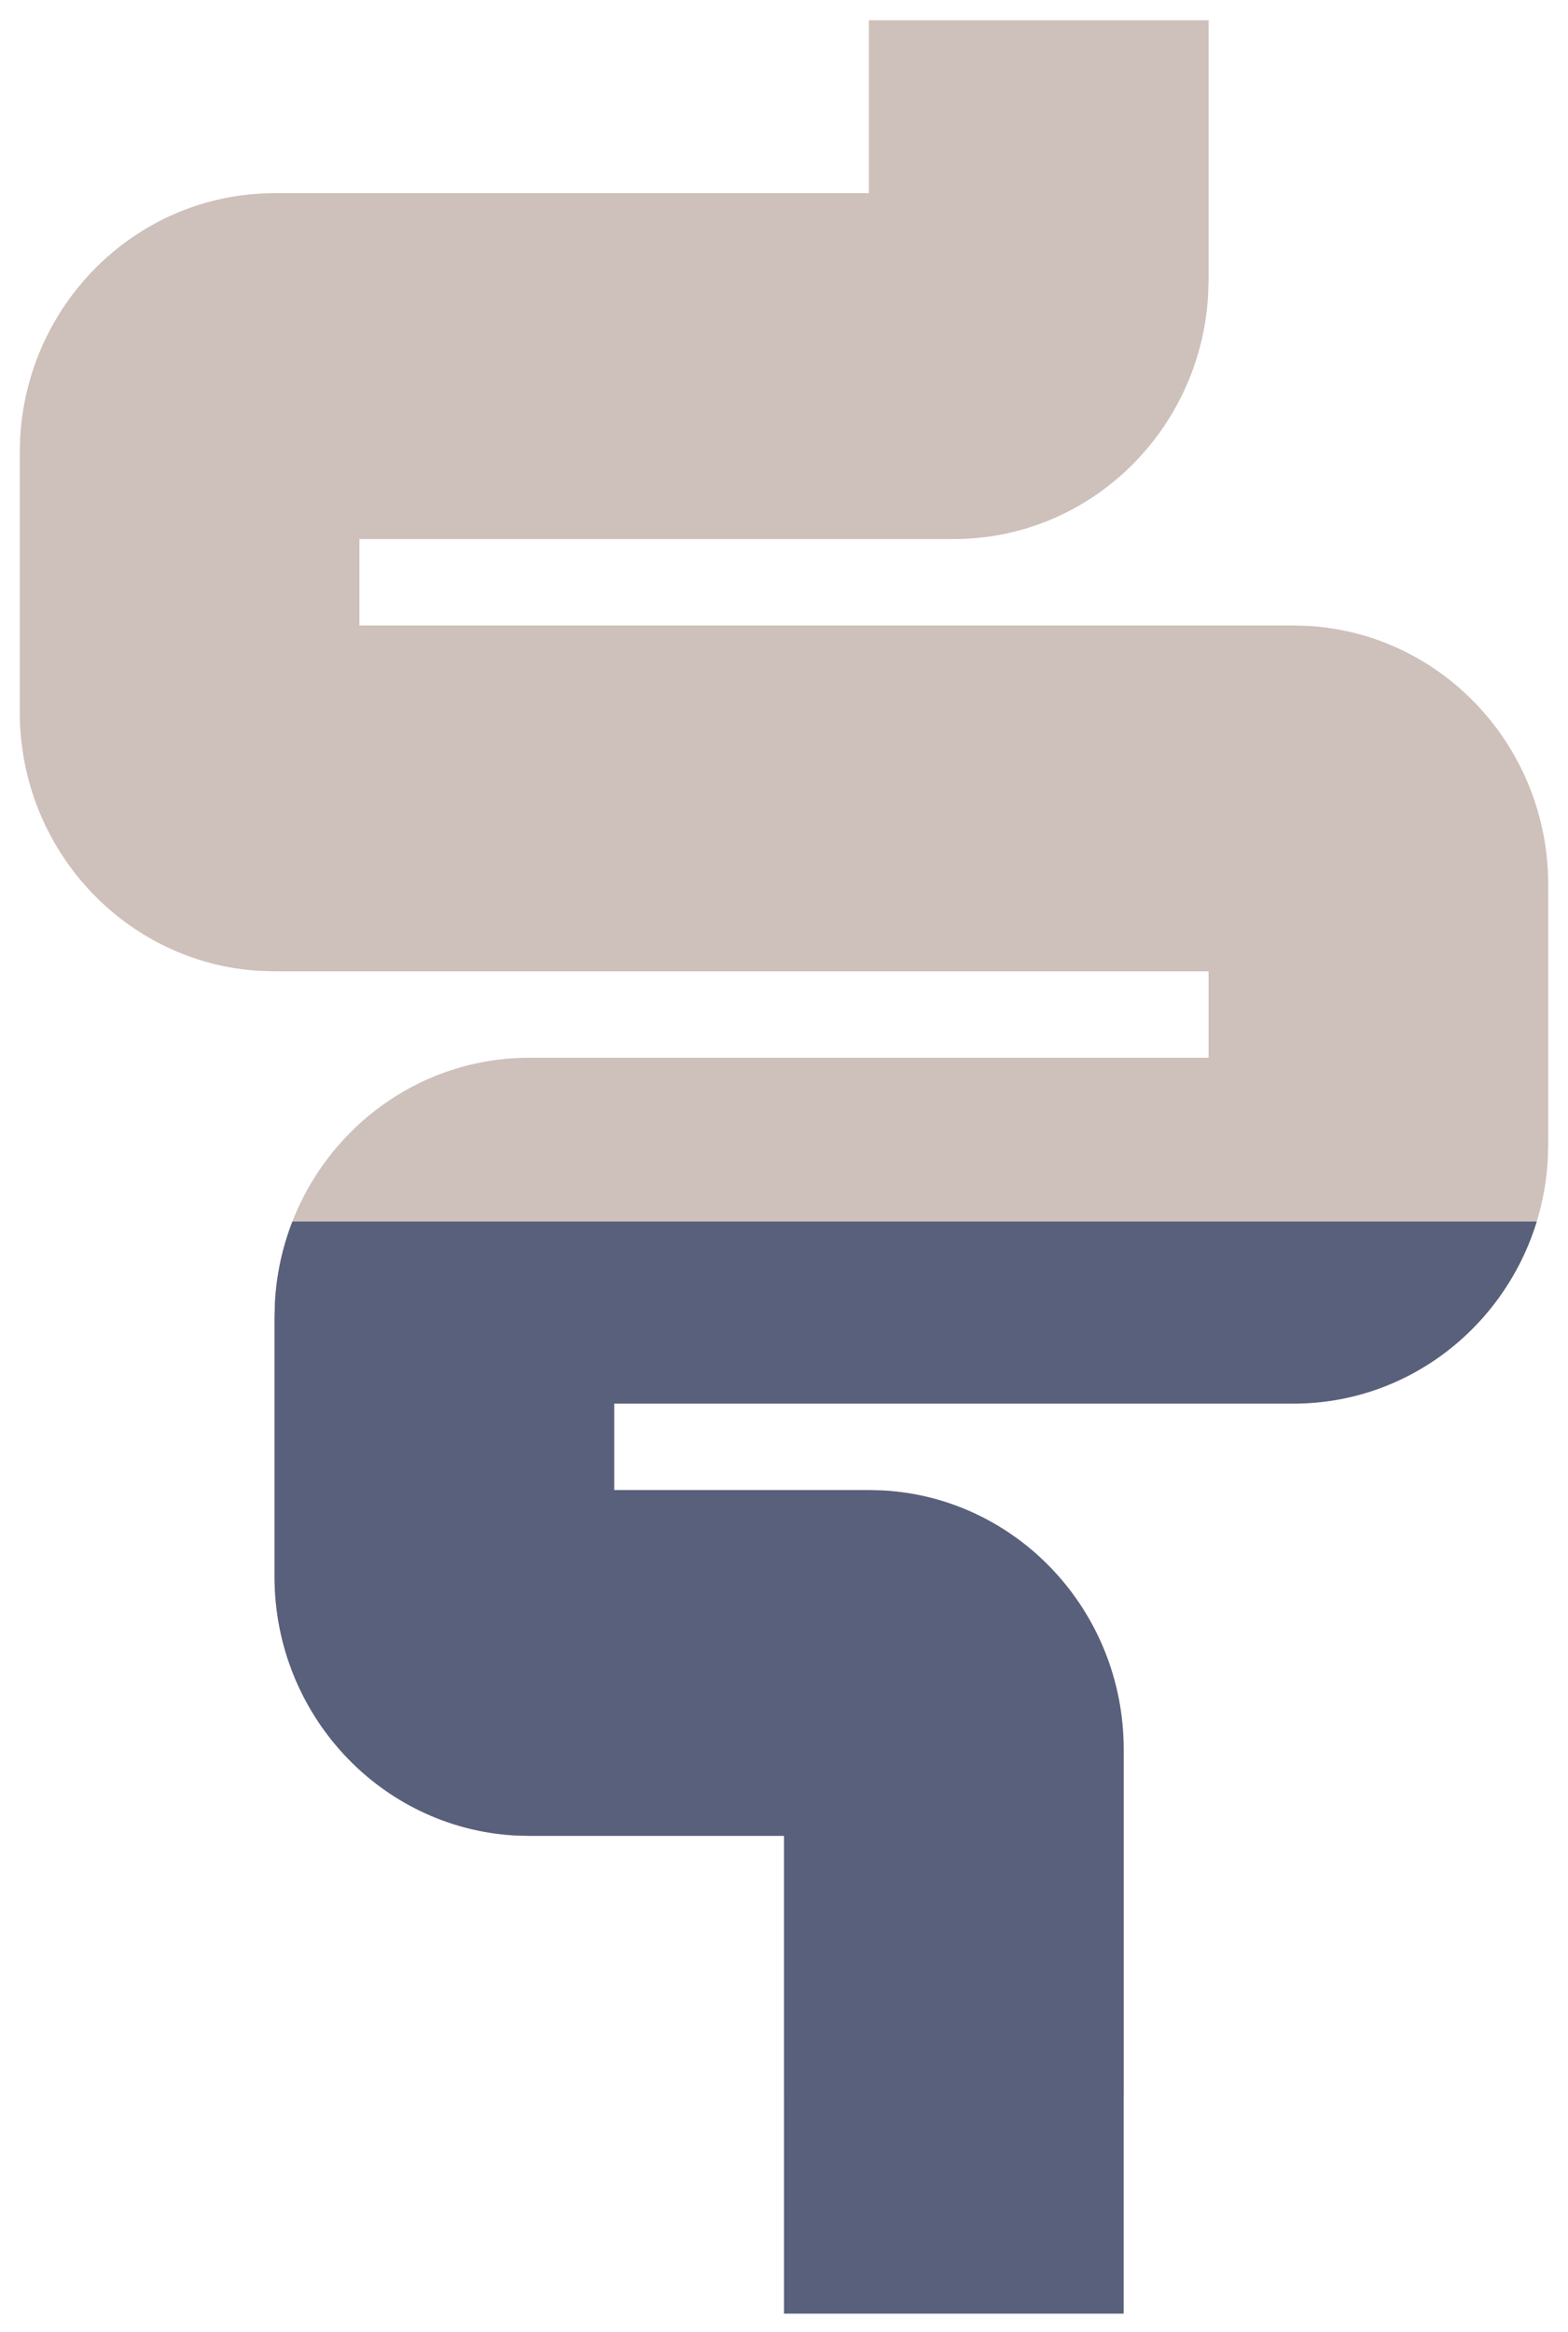
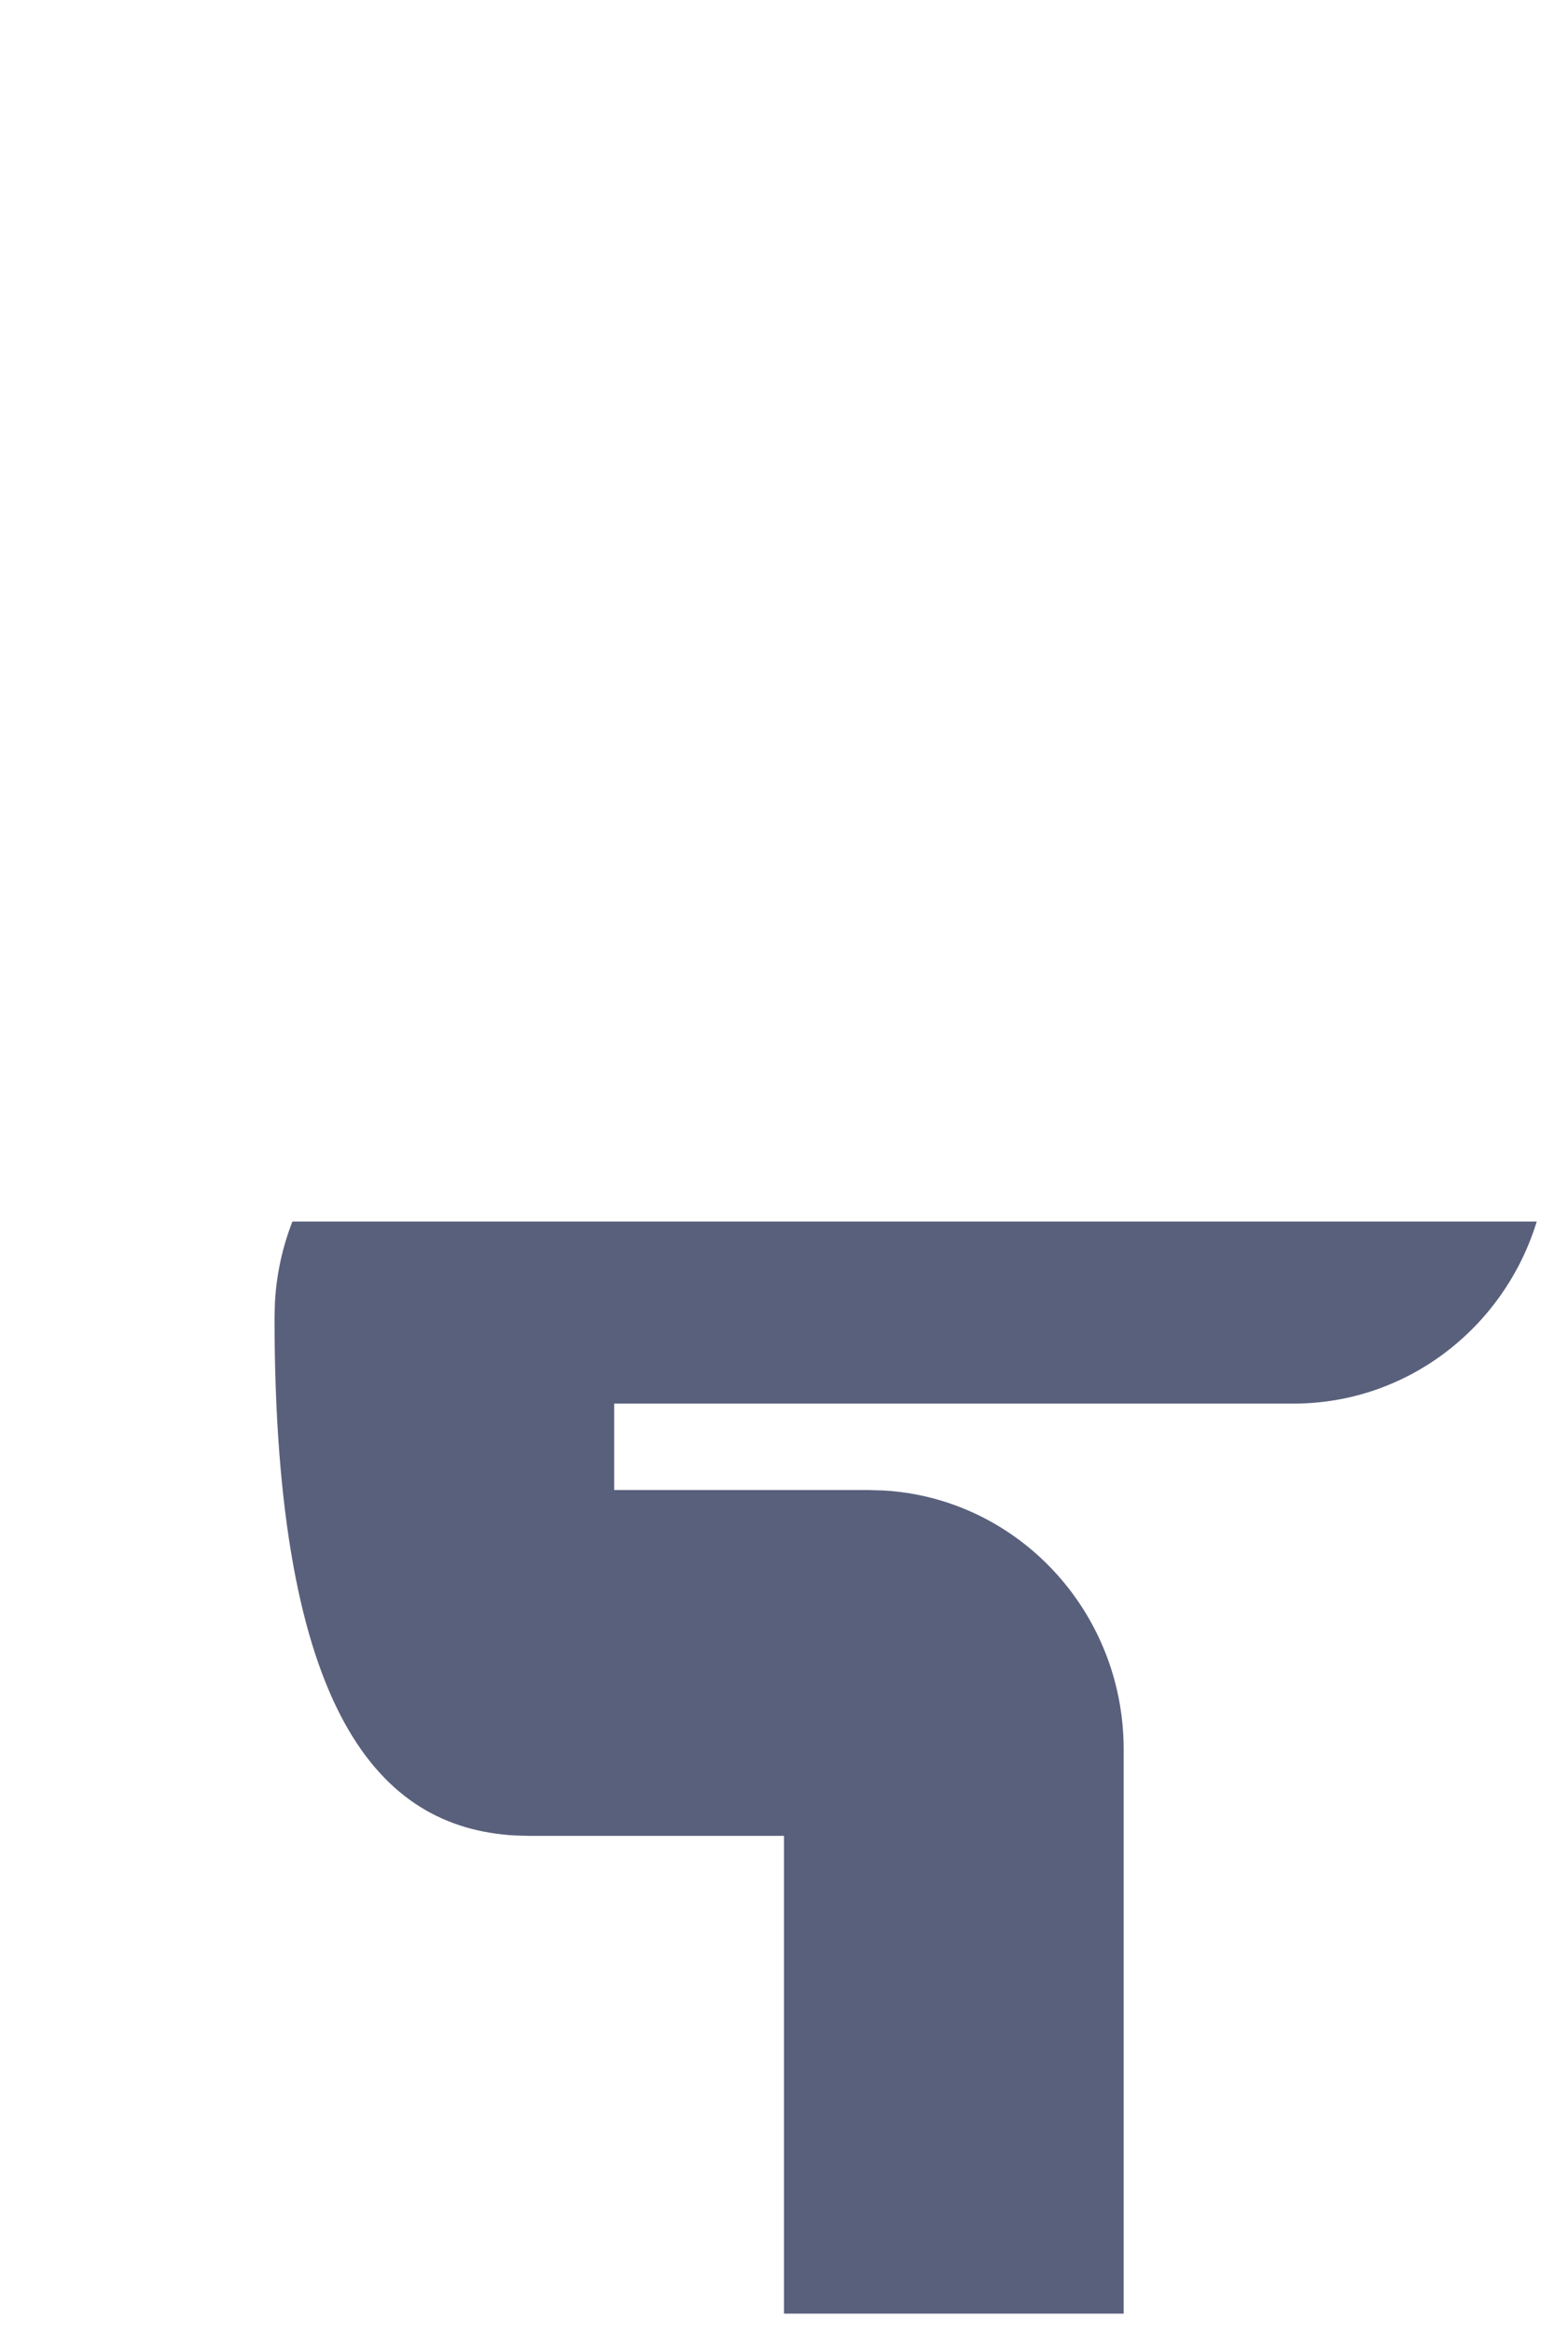
<svg xmlns="http://www.w3.org/2000/svg" width="76px" height="113px" viewBox="0 0 76 113" version="1.1">
  <title>HS-Source/Icons/Misdiagnosis</title>
  <desc>Created with Sketch.</desc>
  <g id="BATCH-1---HS-SOURCE" stroke="none" stroke-width="1" fill="none" fill-rule="evenodd">
    <g id="2.3---HS-OVERVIEW---Comorbidities" transform="translate(-806, -1095)" fill-rule="nonzero">
      <g id="CONTENT-2---TABLE-PATTERN-3" transform="translate(150, 1062)">
        <g id="Group-15" transform="translate(107, 3)">
          <g id="Group-8" transform="translate(476, 0)">
            <g id="Group-3-Copy-3" transform="translate(46.5, 20.4)">
              <g id="HS-Source/Icons/gastro" transform="translate(1, 0)">
-                 <path d="M59.384,10.583 L59.384,18.962 L88.194,18.962 C94.77,18.962 100.145,24.194 100.521,30.791 L100.542,31.53 L100.542,44.097 C100.542,50.79 95.401,56.261 88.92,56.644 L88.194,56.665 L42.921,56.665 L42.921,60.854 L75.847,60.854 C82.423,60.854 87.798,66.086 88.173,72.683 L88.194,73.422 L88.194,85.99 C88.194,92.683 83.054,98.154 76.573,98.536 L75.847,98.557 L63.5,98.557 L63.5,111.125 L47.037,111.125 L47.037,94.368 C47.037,87.675 52.177,82.204 58.659,81.822 L59.384,81.8 L71.731,81.8 L71.731,77.611 L38.806,77.611 C32.23,77.611 26.855,72.379 26.479,65.782 L26.458,65.043 L26.458,52.476 C26.458,45.783 31.599,40.312 38.08,39.929 L38.806,39.908 L84.079,39.908 L84.079,35.719 L55.269,35.719 C48.693,35.719 43.318,30.487 42.942,23.889 L42.921,23.151 L42.921,10.583 L59.384,10.583 Z" id="Path-4" fill="#CEC0BA" transform="translate(63.5, 60.854) scale(-1, 1) translate(-63.5, -60.854) " />
-                 <path d="M99.963,72.683 L99.984,73.422 L99.984,85.99 C99.984,92.683 94.843,98.154 88.362,98.536 L87.636,98.557 L75.289,98.557 L75.289,121.708 L58.826,121.708 L58.826,94.368 C58.826,87.675 63.966,82.204 70.448,81.822 L71.173,81.8 L83.521,81.8 L83.521,77.611 L50.595,77.611 C45.058,77.611 40.372,73.902 38.806,68.791 L99.118,68.791 C99.592,70.007 99.885,71.316 99.963,72.683 Z" id="Path-4" fill="#59607C" style="mix-blend-mode: multiply;" transform="translate(69.395, 95.249) scale(-1, 1) translate(-69.395, -95.249) " />
+                 <path d="M99.963,72.683 L99.984,73.422 C99.984,92.683 94.843,98.154 88.362,98.536 L87.636,98.557 L75.289,98.557 L75.289,121.708 L58.826,121.708 L58.826,94.368 C58.826,87.675 63.966,82.204 70.448,81.822 L71.173,81.8 L83.521,81.8 L83.521,77.611 L50.595,77.611 C45.058,77.611 40.372,73.902 38.806,68.791 L99.118,68.791 C99.592,70.007 99.885,71.316 99.963,72.683 Z" id="Path-4" fill="#59607C" style="mix-blend-mode: multiply;" transform="translate(69.395, 95.249) scale(-1, 1) translate(-69.395, -95.249) " />
              </g>
            </g>
          </g>
        </g>
      </g>
    </g>
  </g>
</svg>